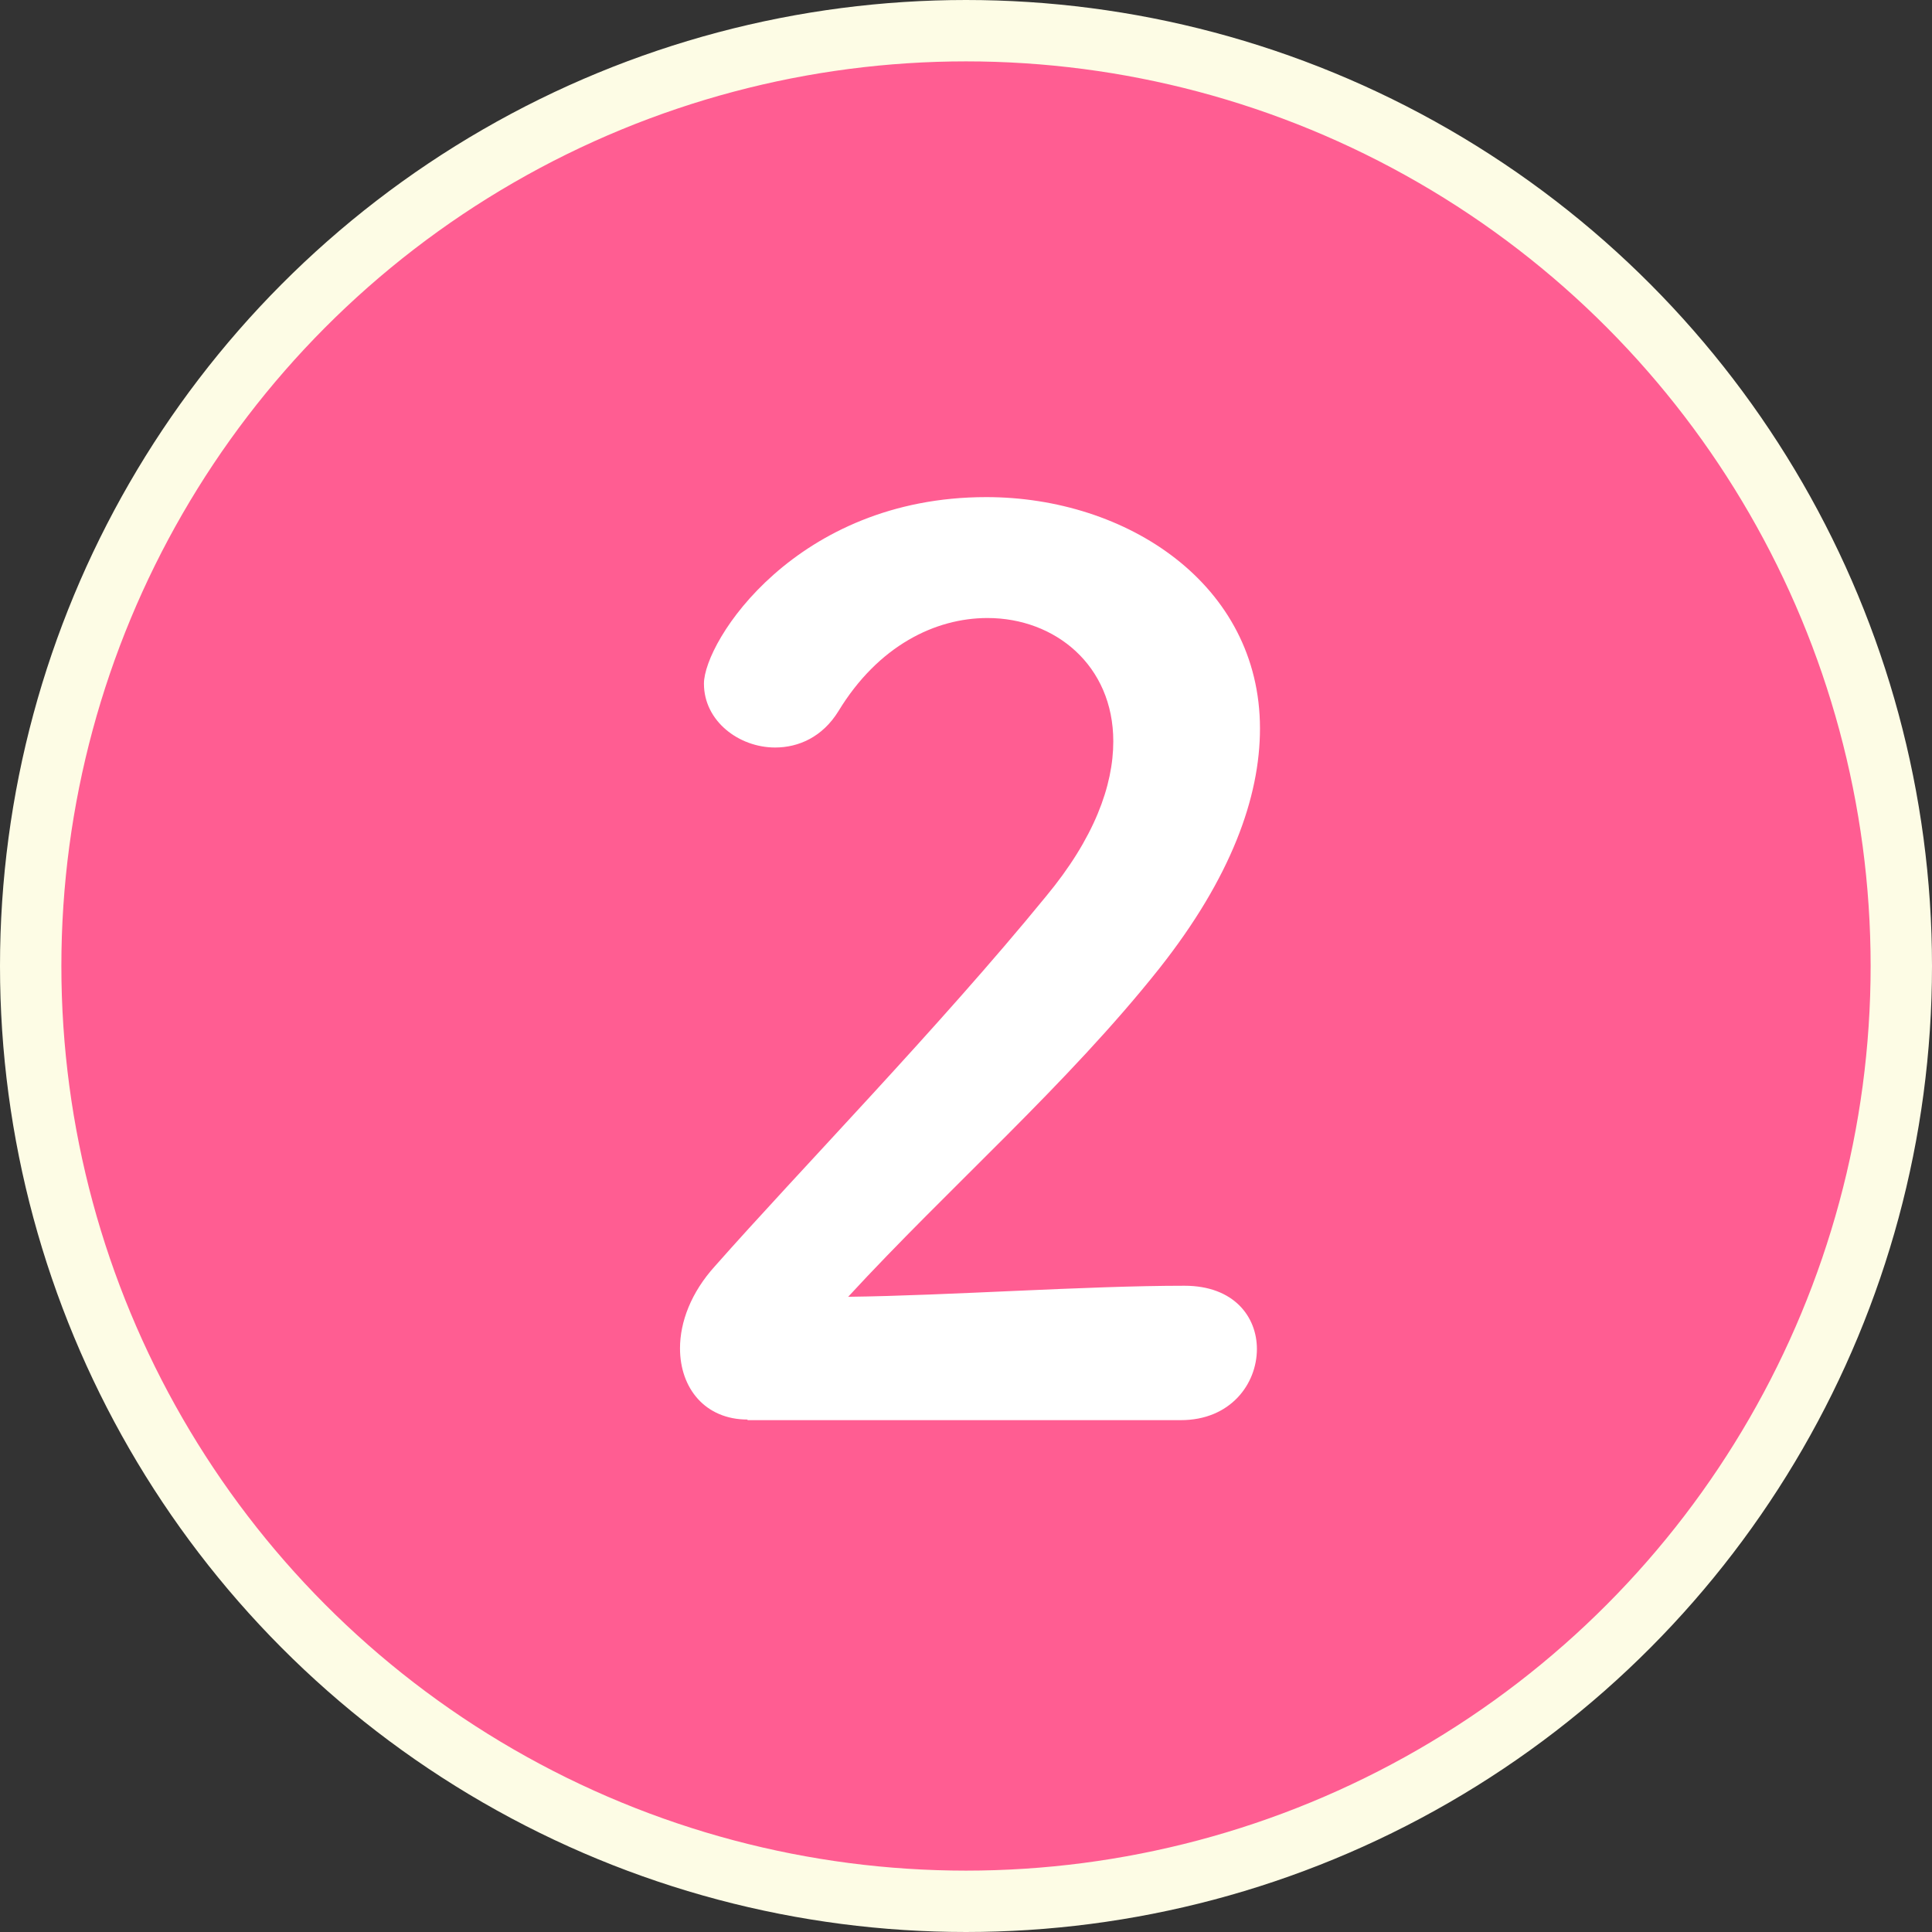
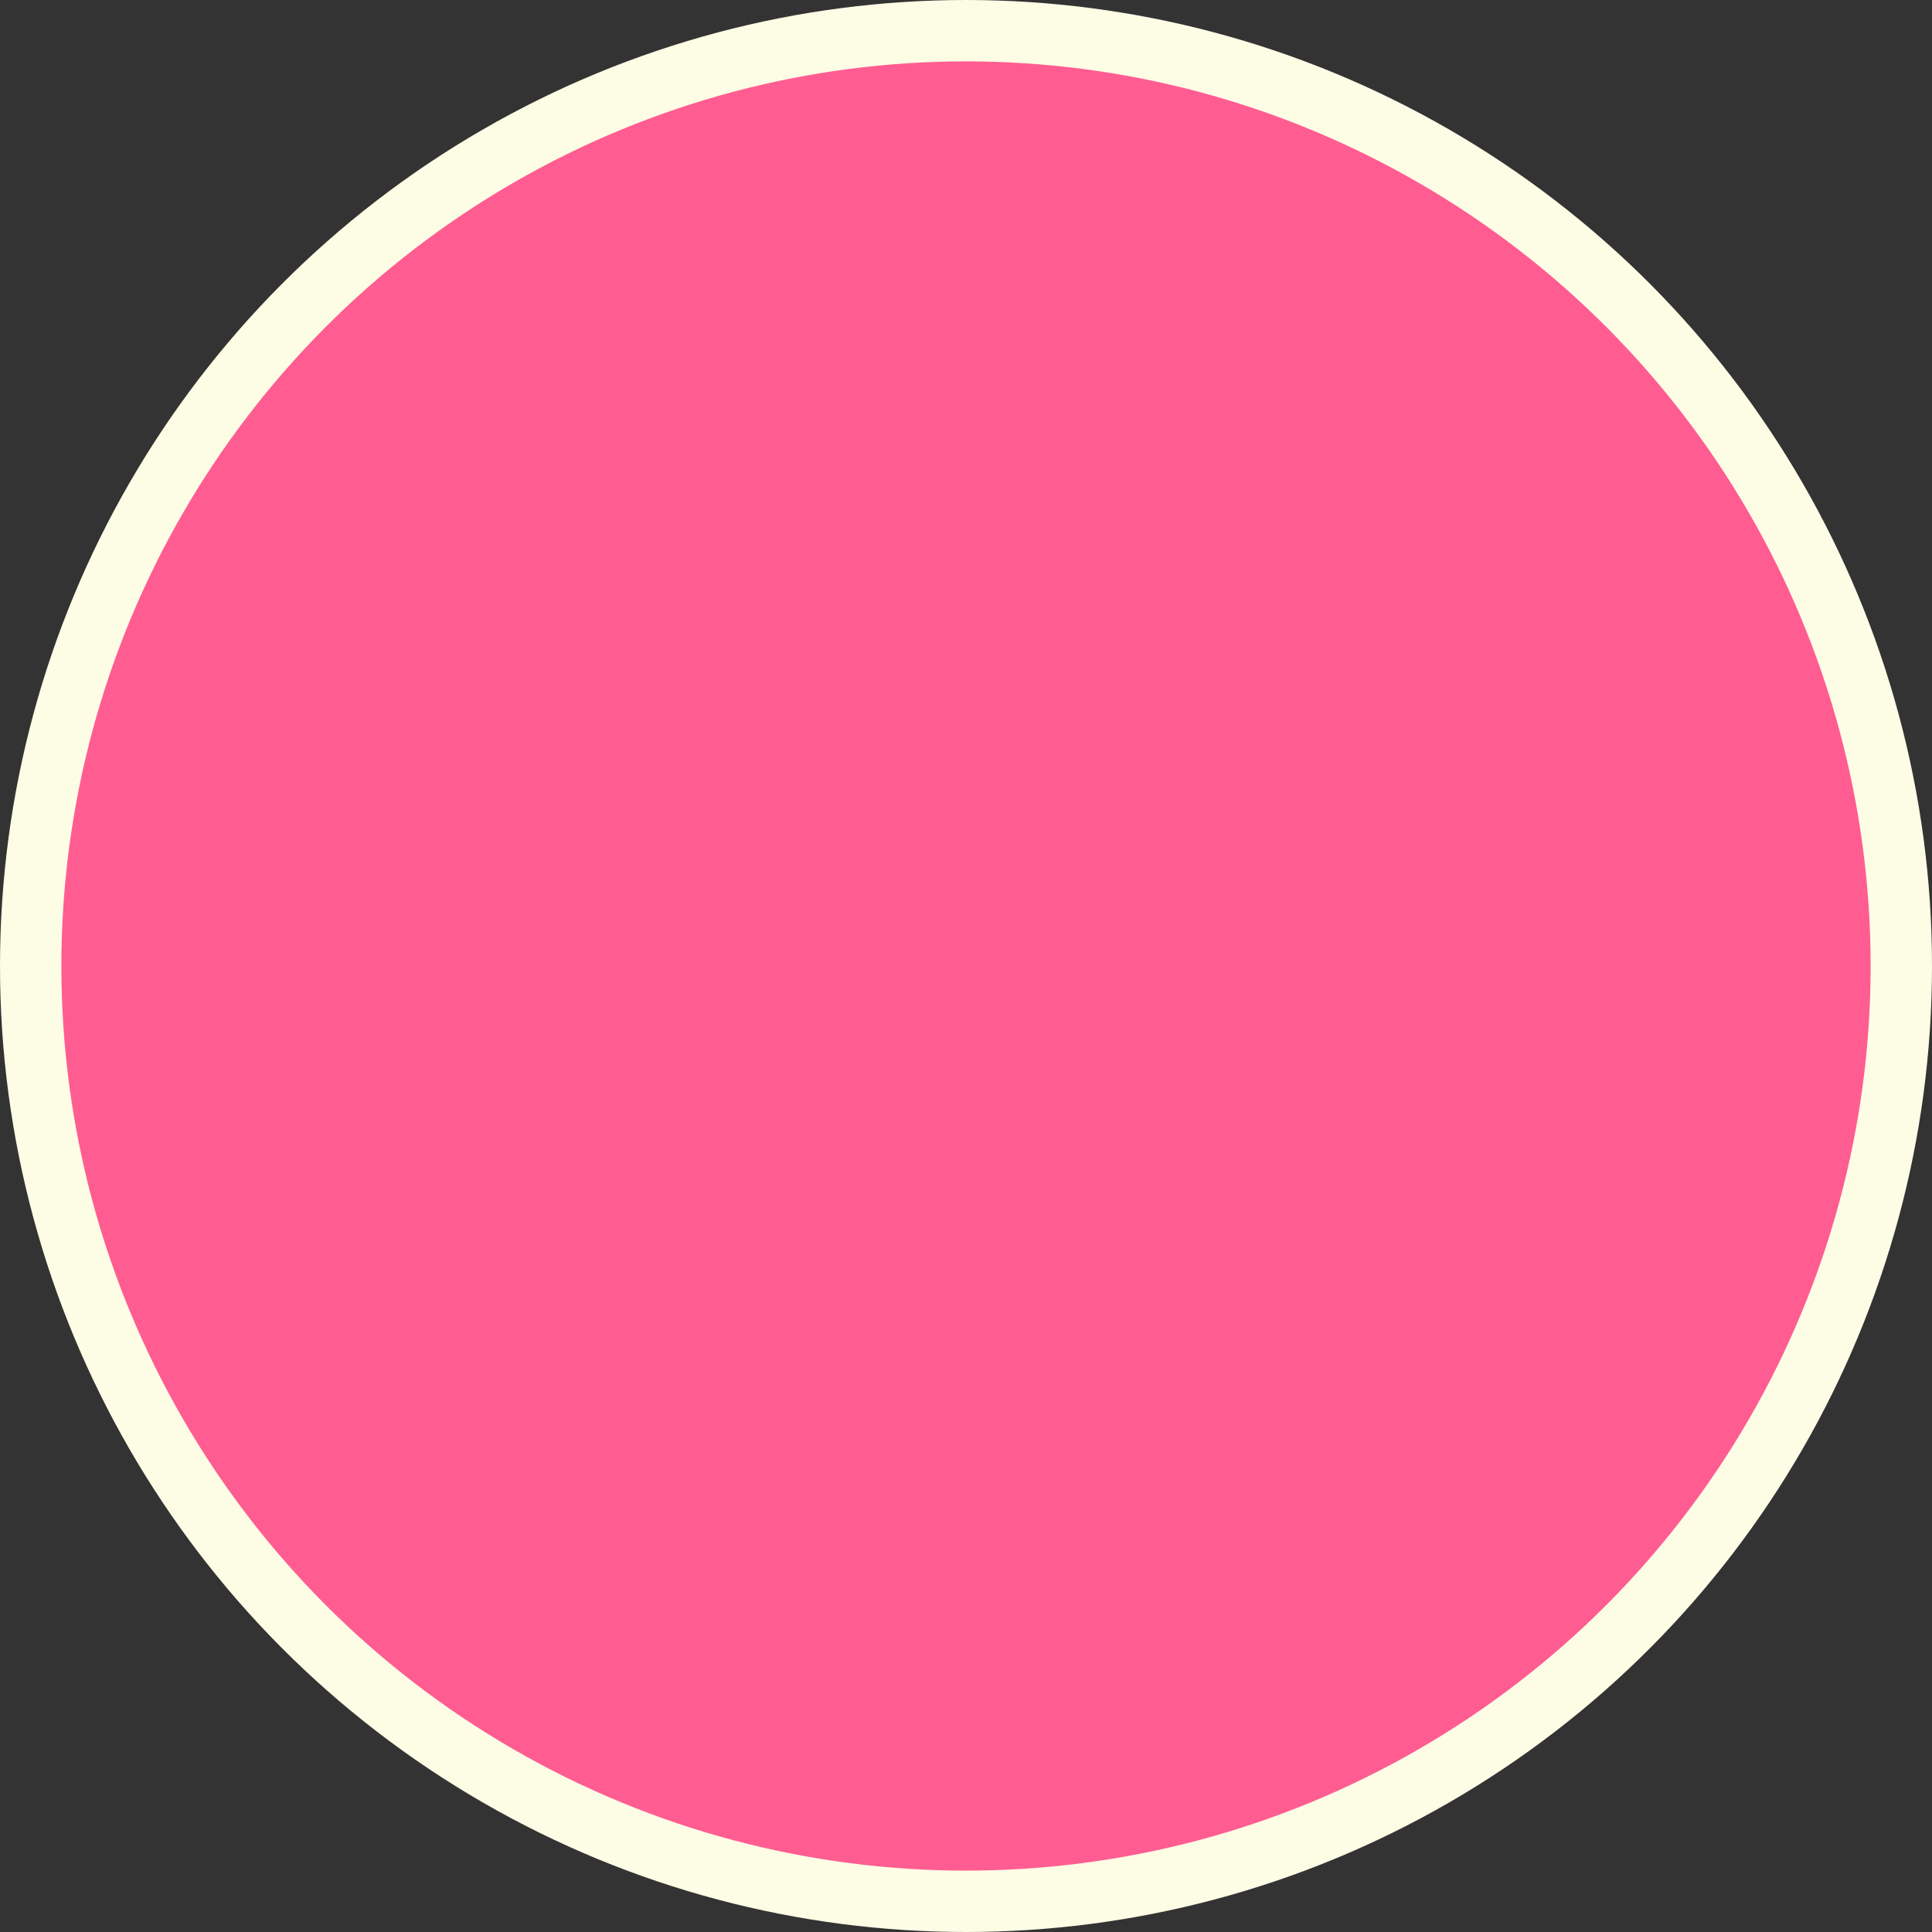
<svg xmlns="http://www.w3.org/2000/svg" id="_レイヤー_2" data-name="レイヤー 2" viewBox="0 0 31.48 31.48">
  <rect x="0" y="0" width="31.48" height="31.48" fill="#333333" stroke="none" />
  <defs>
    <style>
      .cls-1 {
        fill: #ff5d92;
        stroke: #fdfce5;
        stroke-miterlimit: 10;
      }

      .cls-2 {
        fill: #fff;
        stroke-width: 0px;
      }
    </style>
  </defs>
  <g id="_レイヤー_1-2" data-name="レイヤー 1">
    <g>
      <circle class="cls-1" cx="15.74" cy="15.74" r="15.24" />
-       <path class="cls-2" d="M12.18,23.13c-.69,0-1.1-.51-1.1-1.16,0-.43.18-.91.57-1.34,1.36-1.54,3.65-3.89,5.39-6.02.79-.95,1.1-1.81,1.1-2.53,0-1.24-.95-2.01-2.05-2.01-.85,0-1.78.45-2.43,1.52-.26.42-.65.59-1.03.59-.59,0-1.16-.43-1.16-1.04,0-.69,1.5-3.04,4.6-3.04,2.29,0,4.46,1.42,4.46,3.77,0,1.12-.47,2.43-1.64,3.91-1.5,1.89-3.43,3.57-5.07,5.35,1.64-.02,3.87-.18,5.48-.18.81,0,1.18.51,1.18,1.03,0,.57-.43,1.16-1.24,1.16h-7.06Z" />
    </g>
  </g>
</svg>